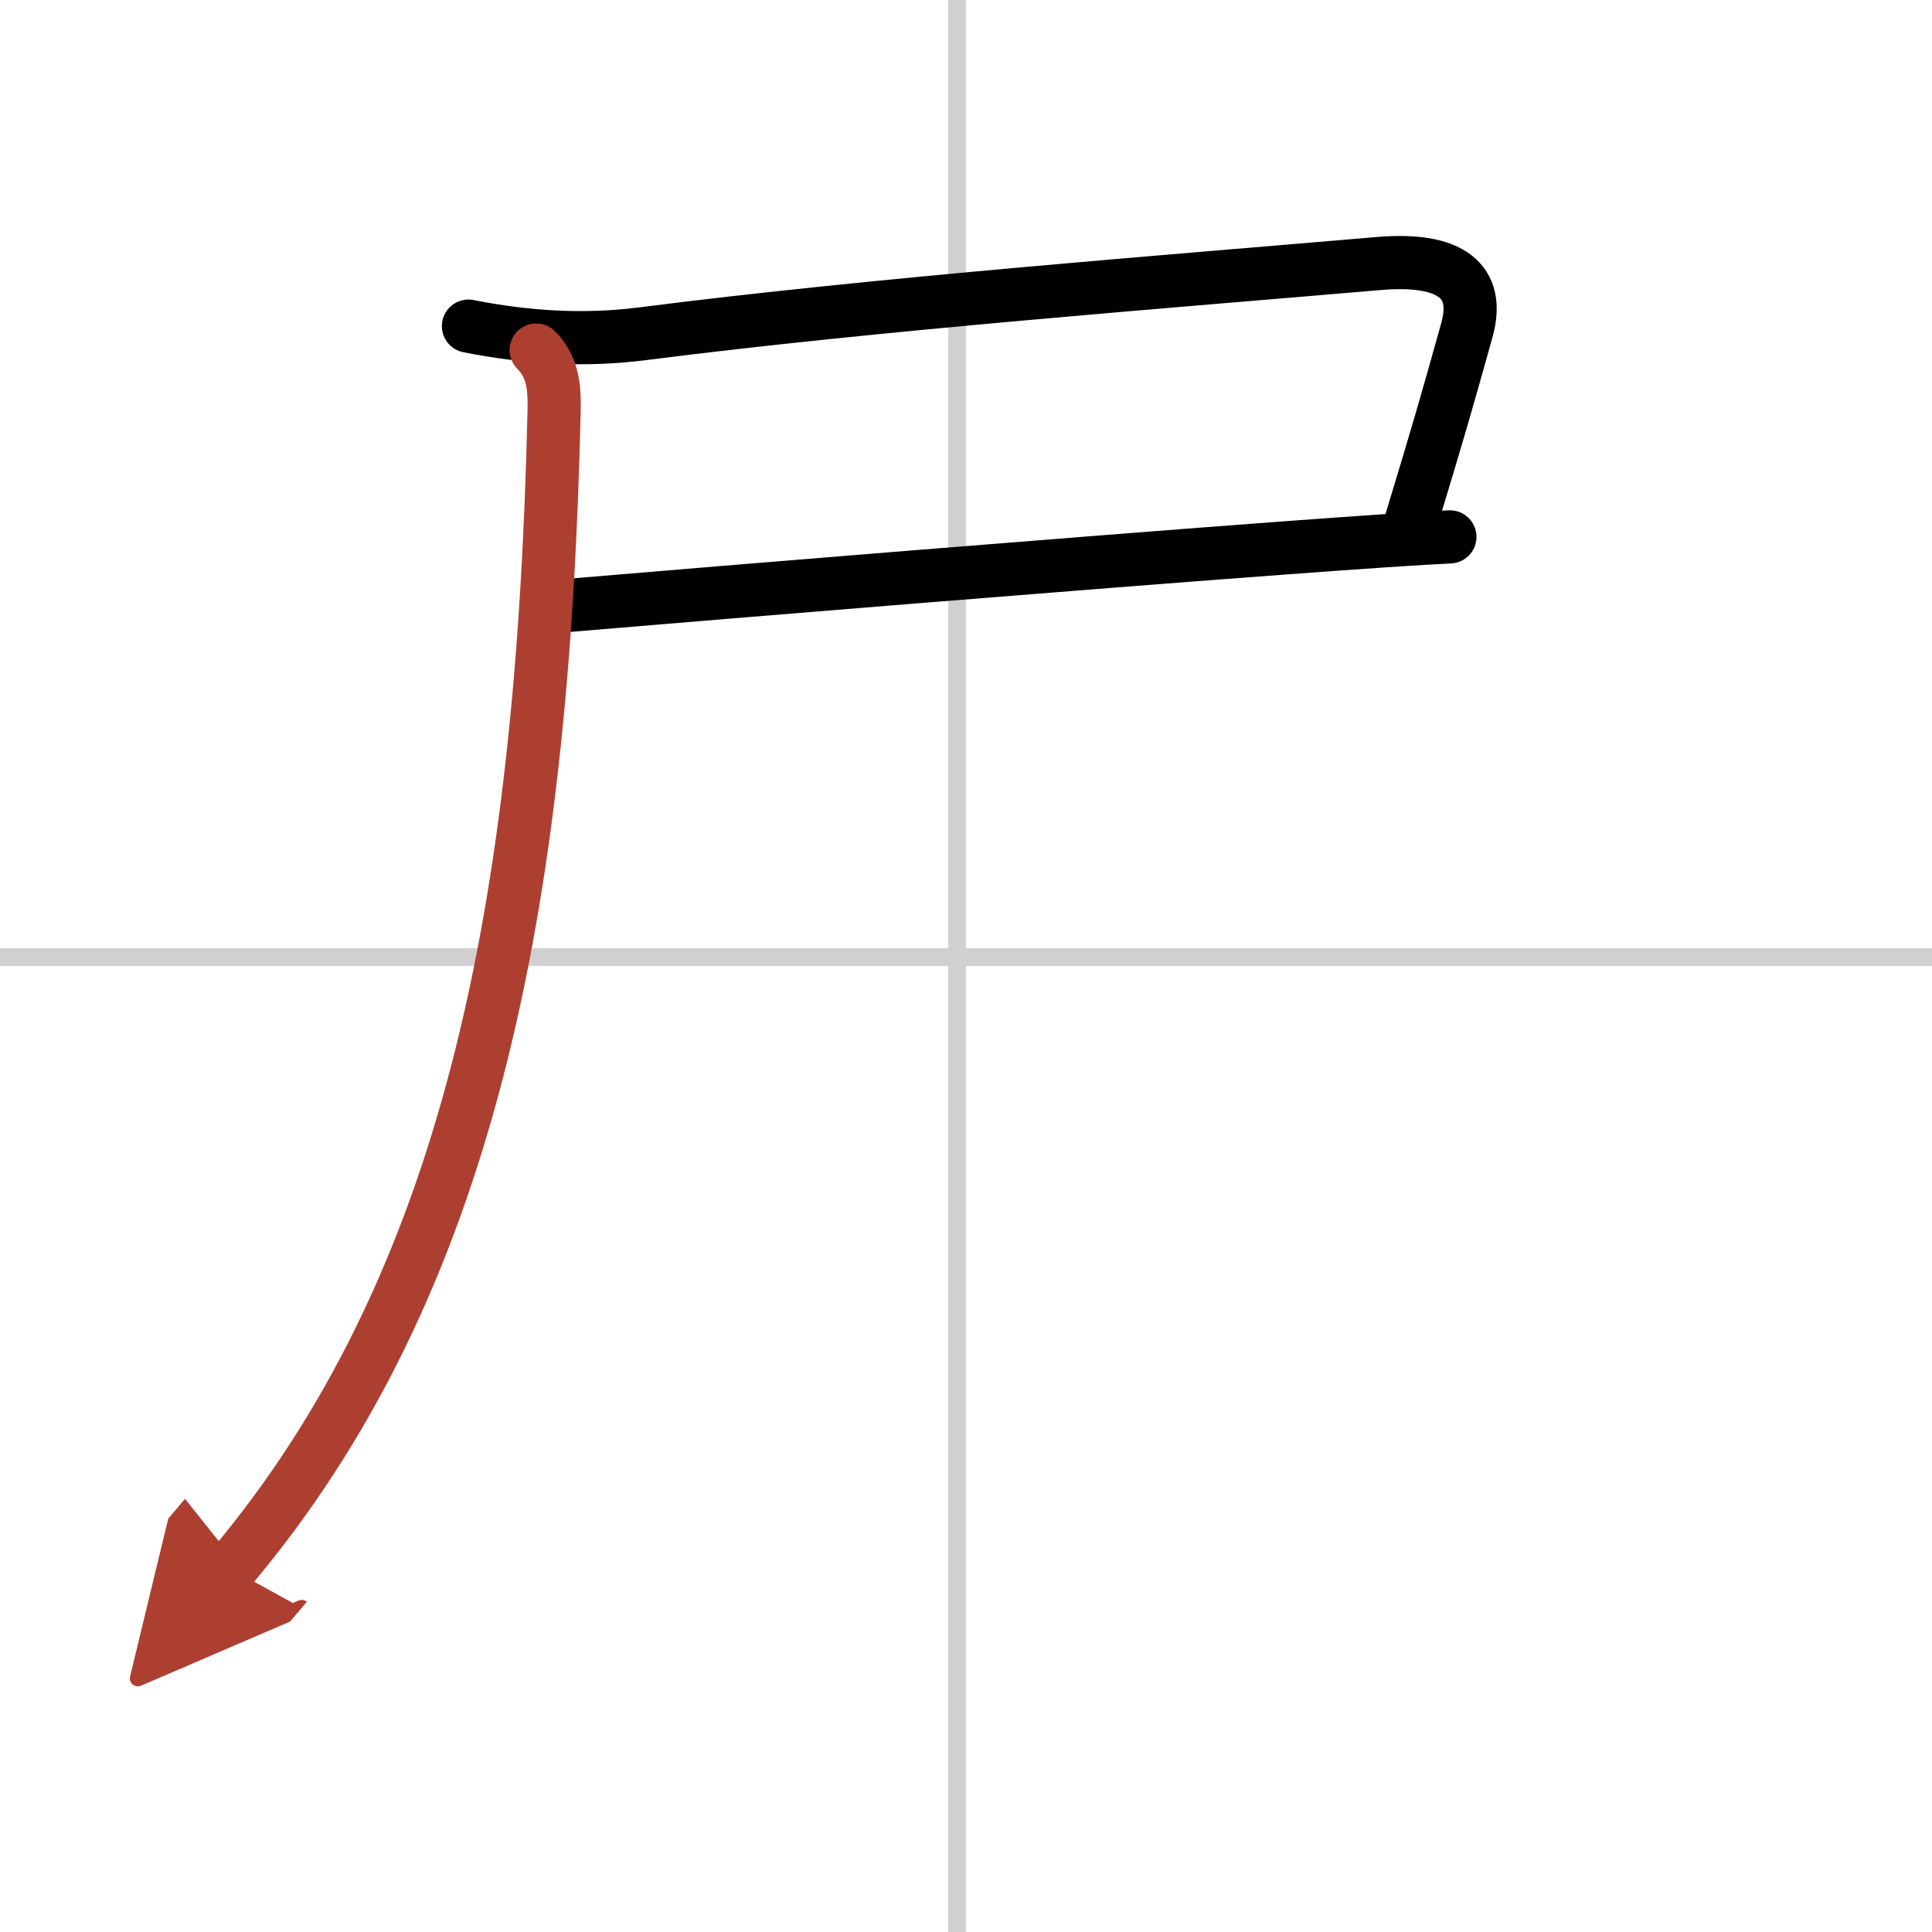
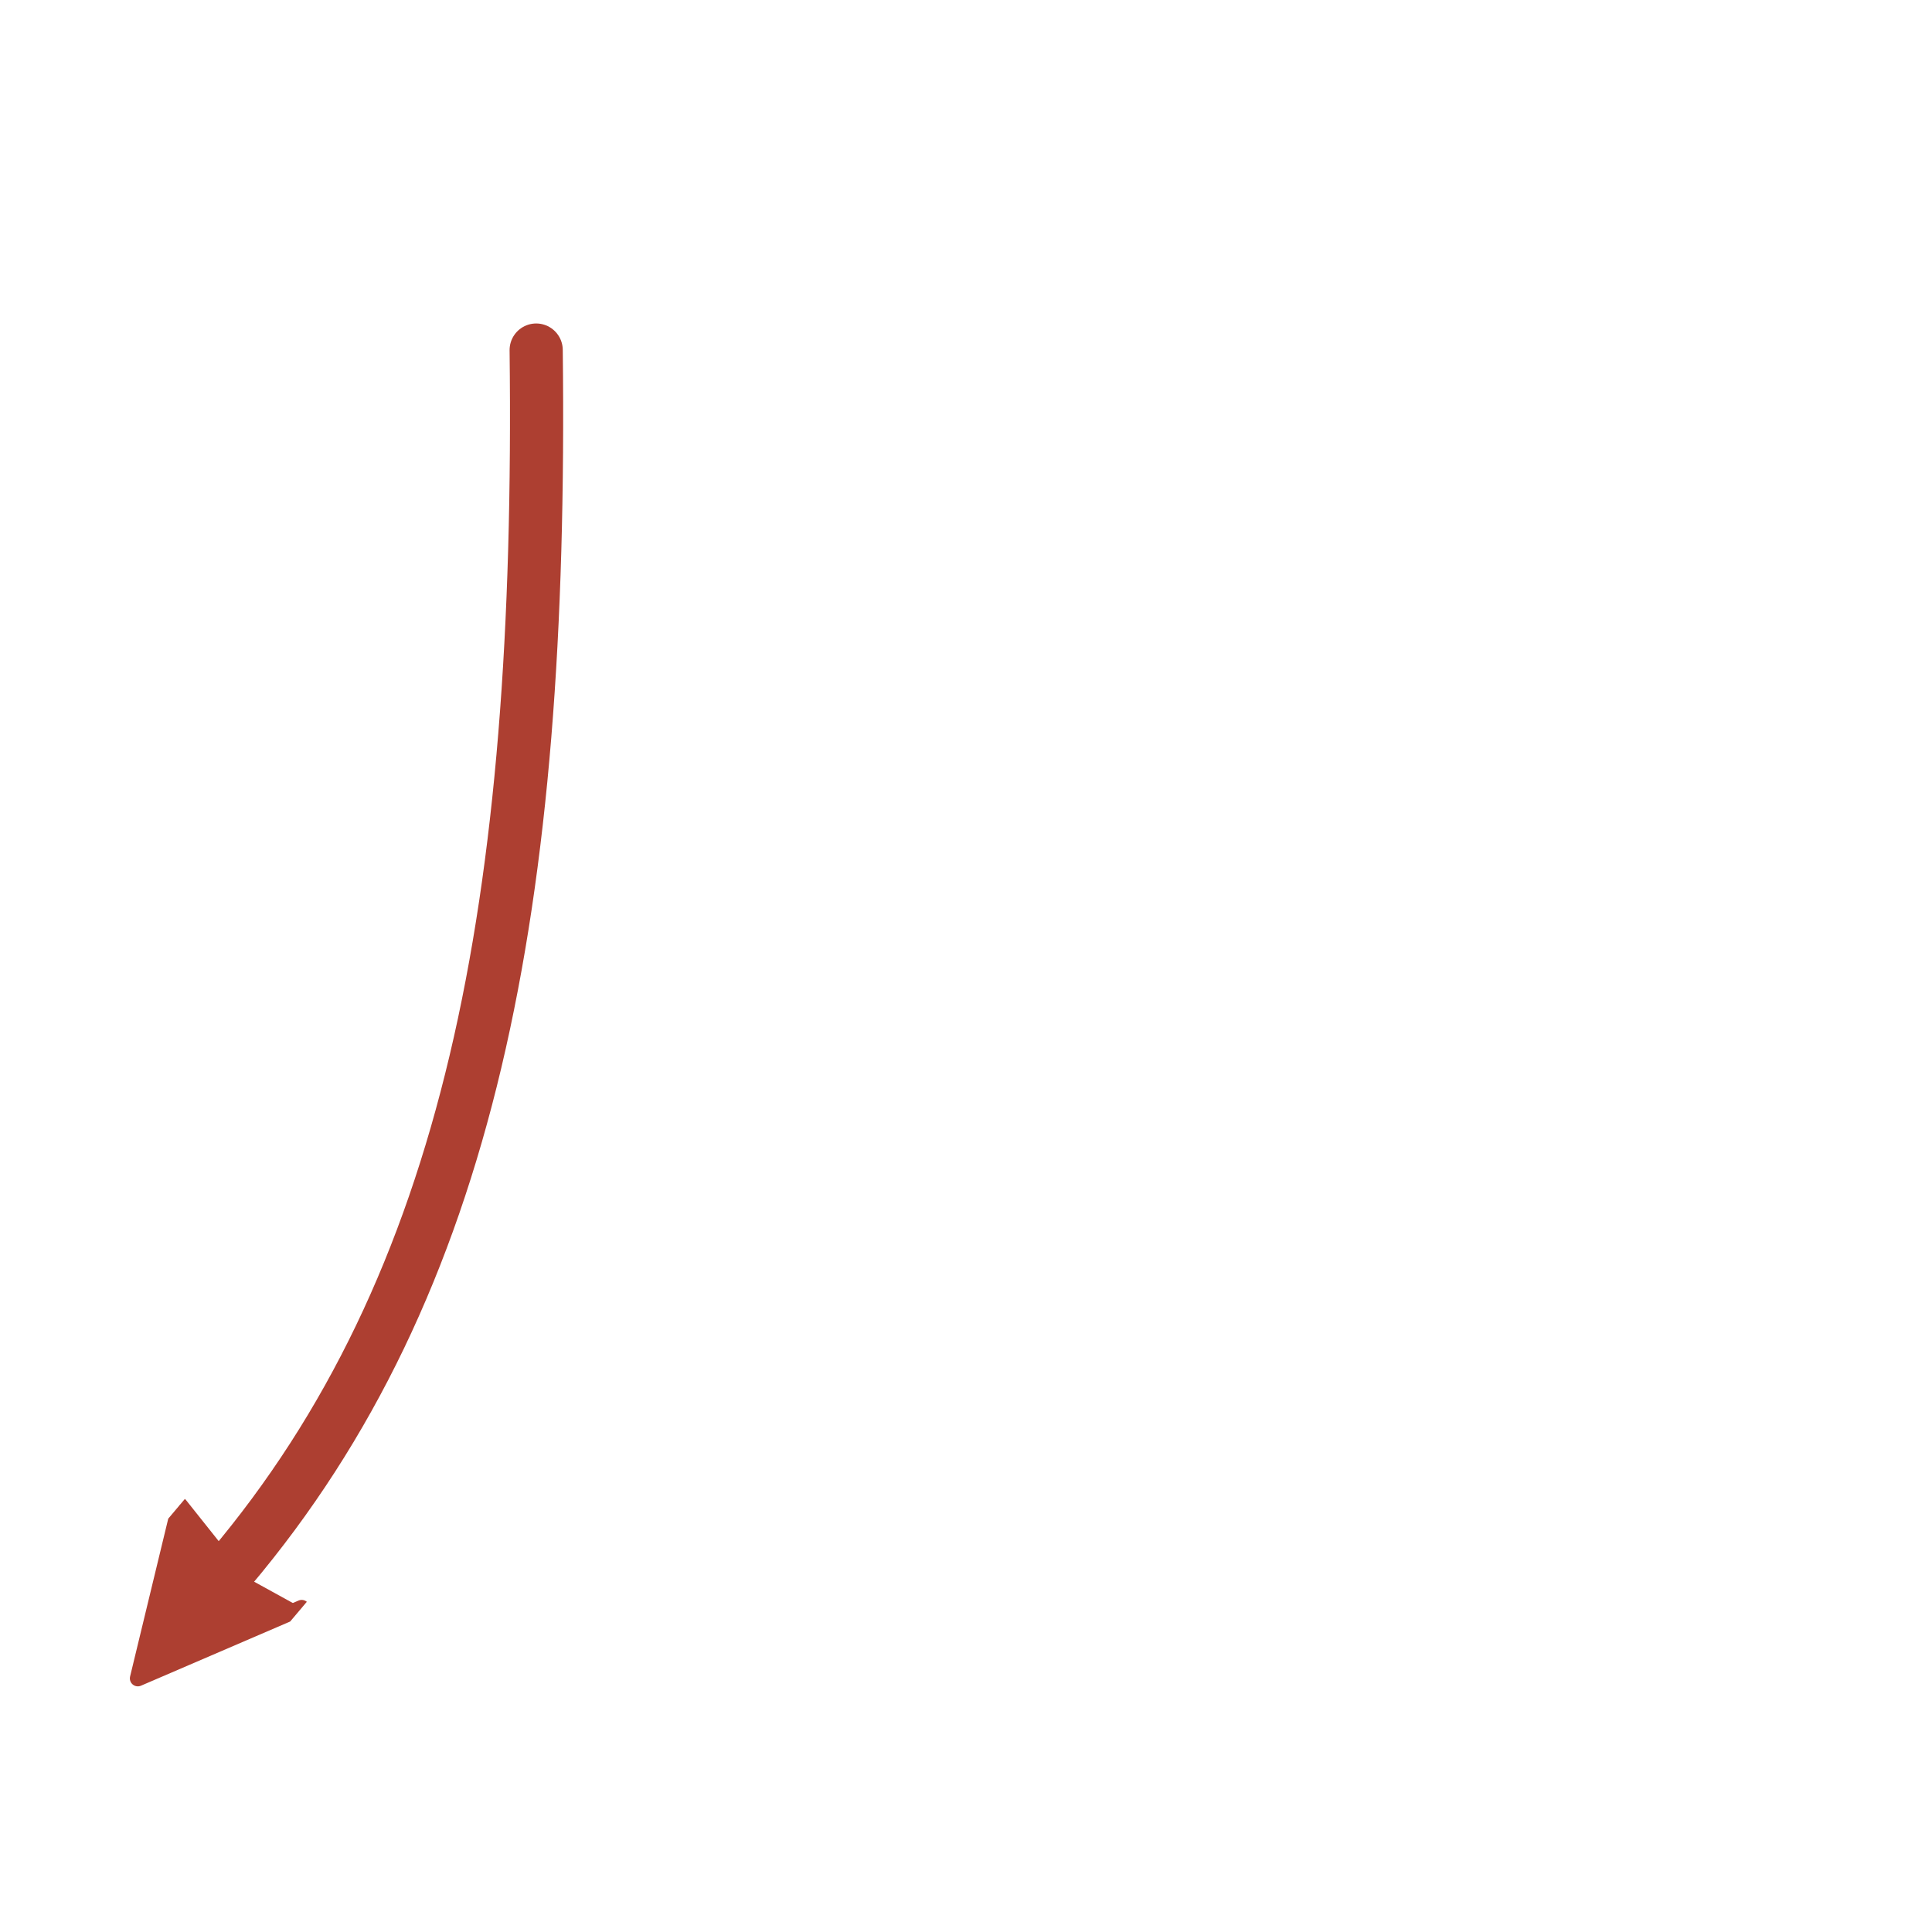
<svg xmlns="http://www.w3.org/2000/svg" width="400" height="400" viewBox="0 0 109 109">
  <defs>
    <marker id="a" markerWidth="4" orient="auto" refX="1" refY="5" viewBox="0 0 10 10">
      <polyline points="0 0 10 5 0 10 1 5" fill="#ad3f31" stroke="#ad3f31" />
    </marker>
  </defs>
  <g fill="none" stroke="#000" stroke-linecap="round" stroke-linejoin="round" stroke-width="3">
-     <rect width="100%" height="100%" fill="#fff" stroke="#fff" />
-     <line x1="54" x2="54" y2="109" stroke="#d0d0d0" stroke-width="1" />
-     <line x2="109" y1="54" y2="54" stroke="#d0d0d0" stroke-width="1" />
-     <path d="m26.43 18.4c3.28 0.65 6.56 0.85 9.82 0.43 13.38-1.71 29.88-2.96 41.5-3.96 4.16-0.36 5.77 1.02 5.01 3.75-1.12 4.01-1.62 5.76-3.12 10.69" />
-     <path d="m31.9 34.17c10.05-0.85 28.78-2.38 40.48-3.25 4.43-0.33 7.85-0.56 9.42-0.63" />
-     <path d="M30.25,19.75c1,1,1.04,2.25,1.01,3.5C30.62,51.12,26.5,72.5,13,88.5" marker-end="url(#a)" stroke="#ad3f31" />
+     <path d="M30.25,19.75C30.62,51.12,26.5,72.5,13,88.5" marker-end="url(#a)" stroke="#ad3f31" />
  </g>
</svg>